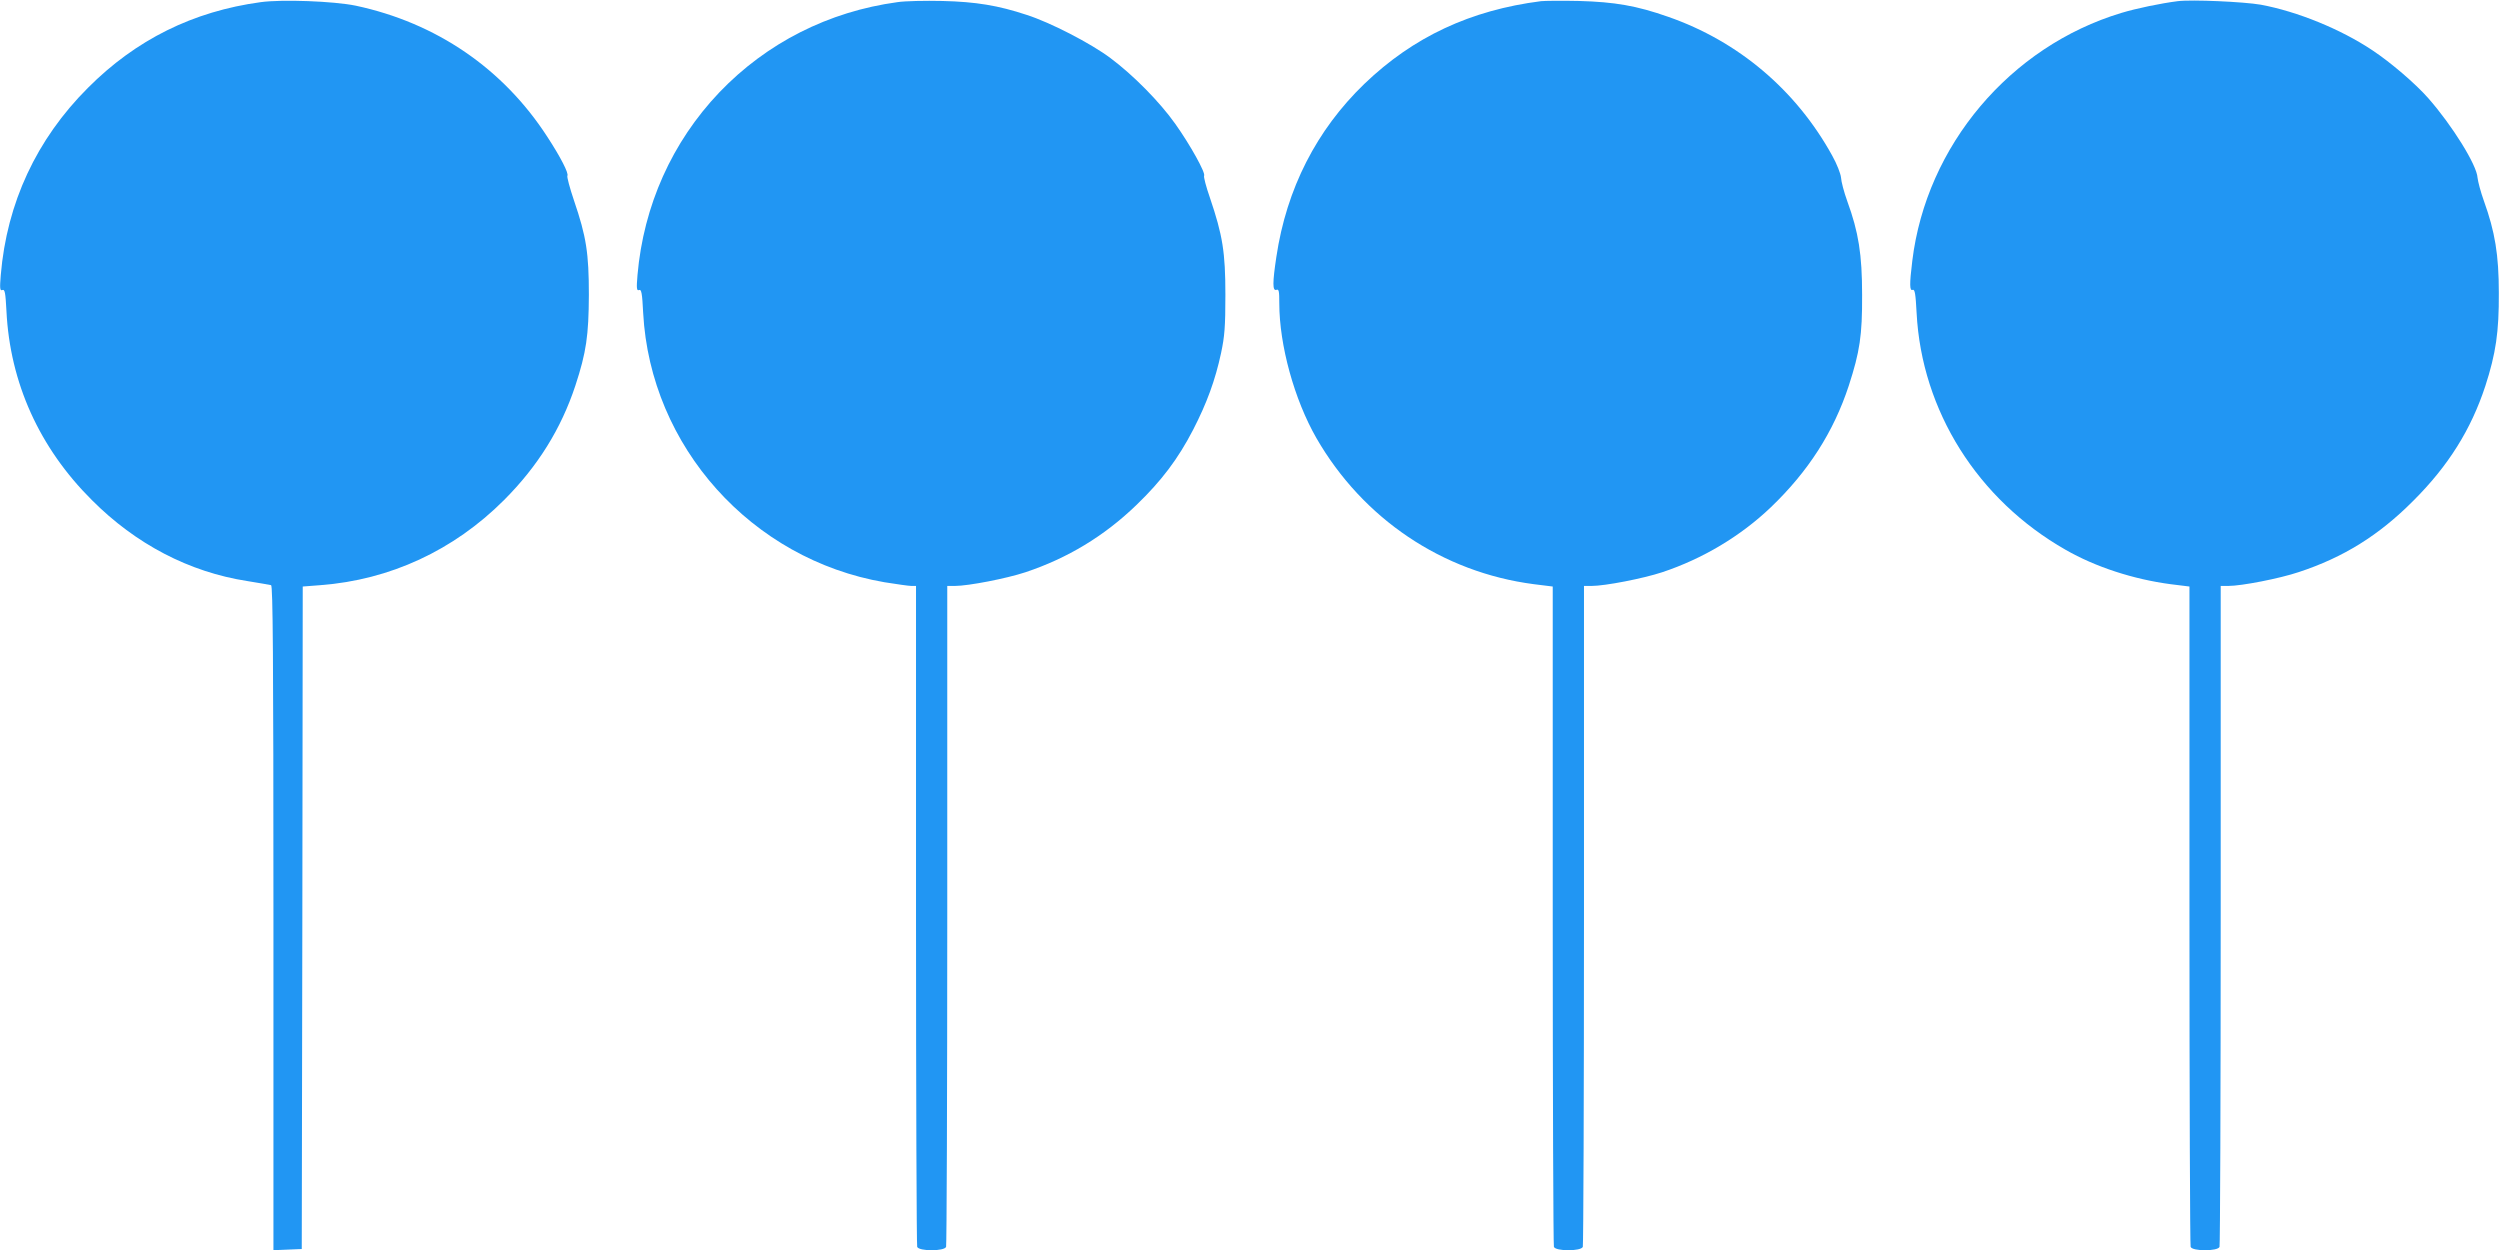
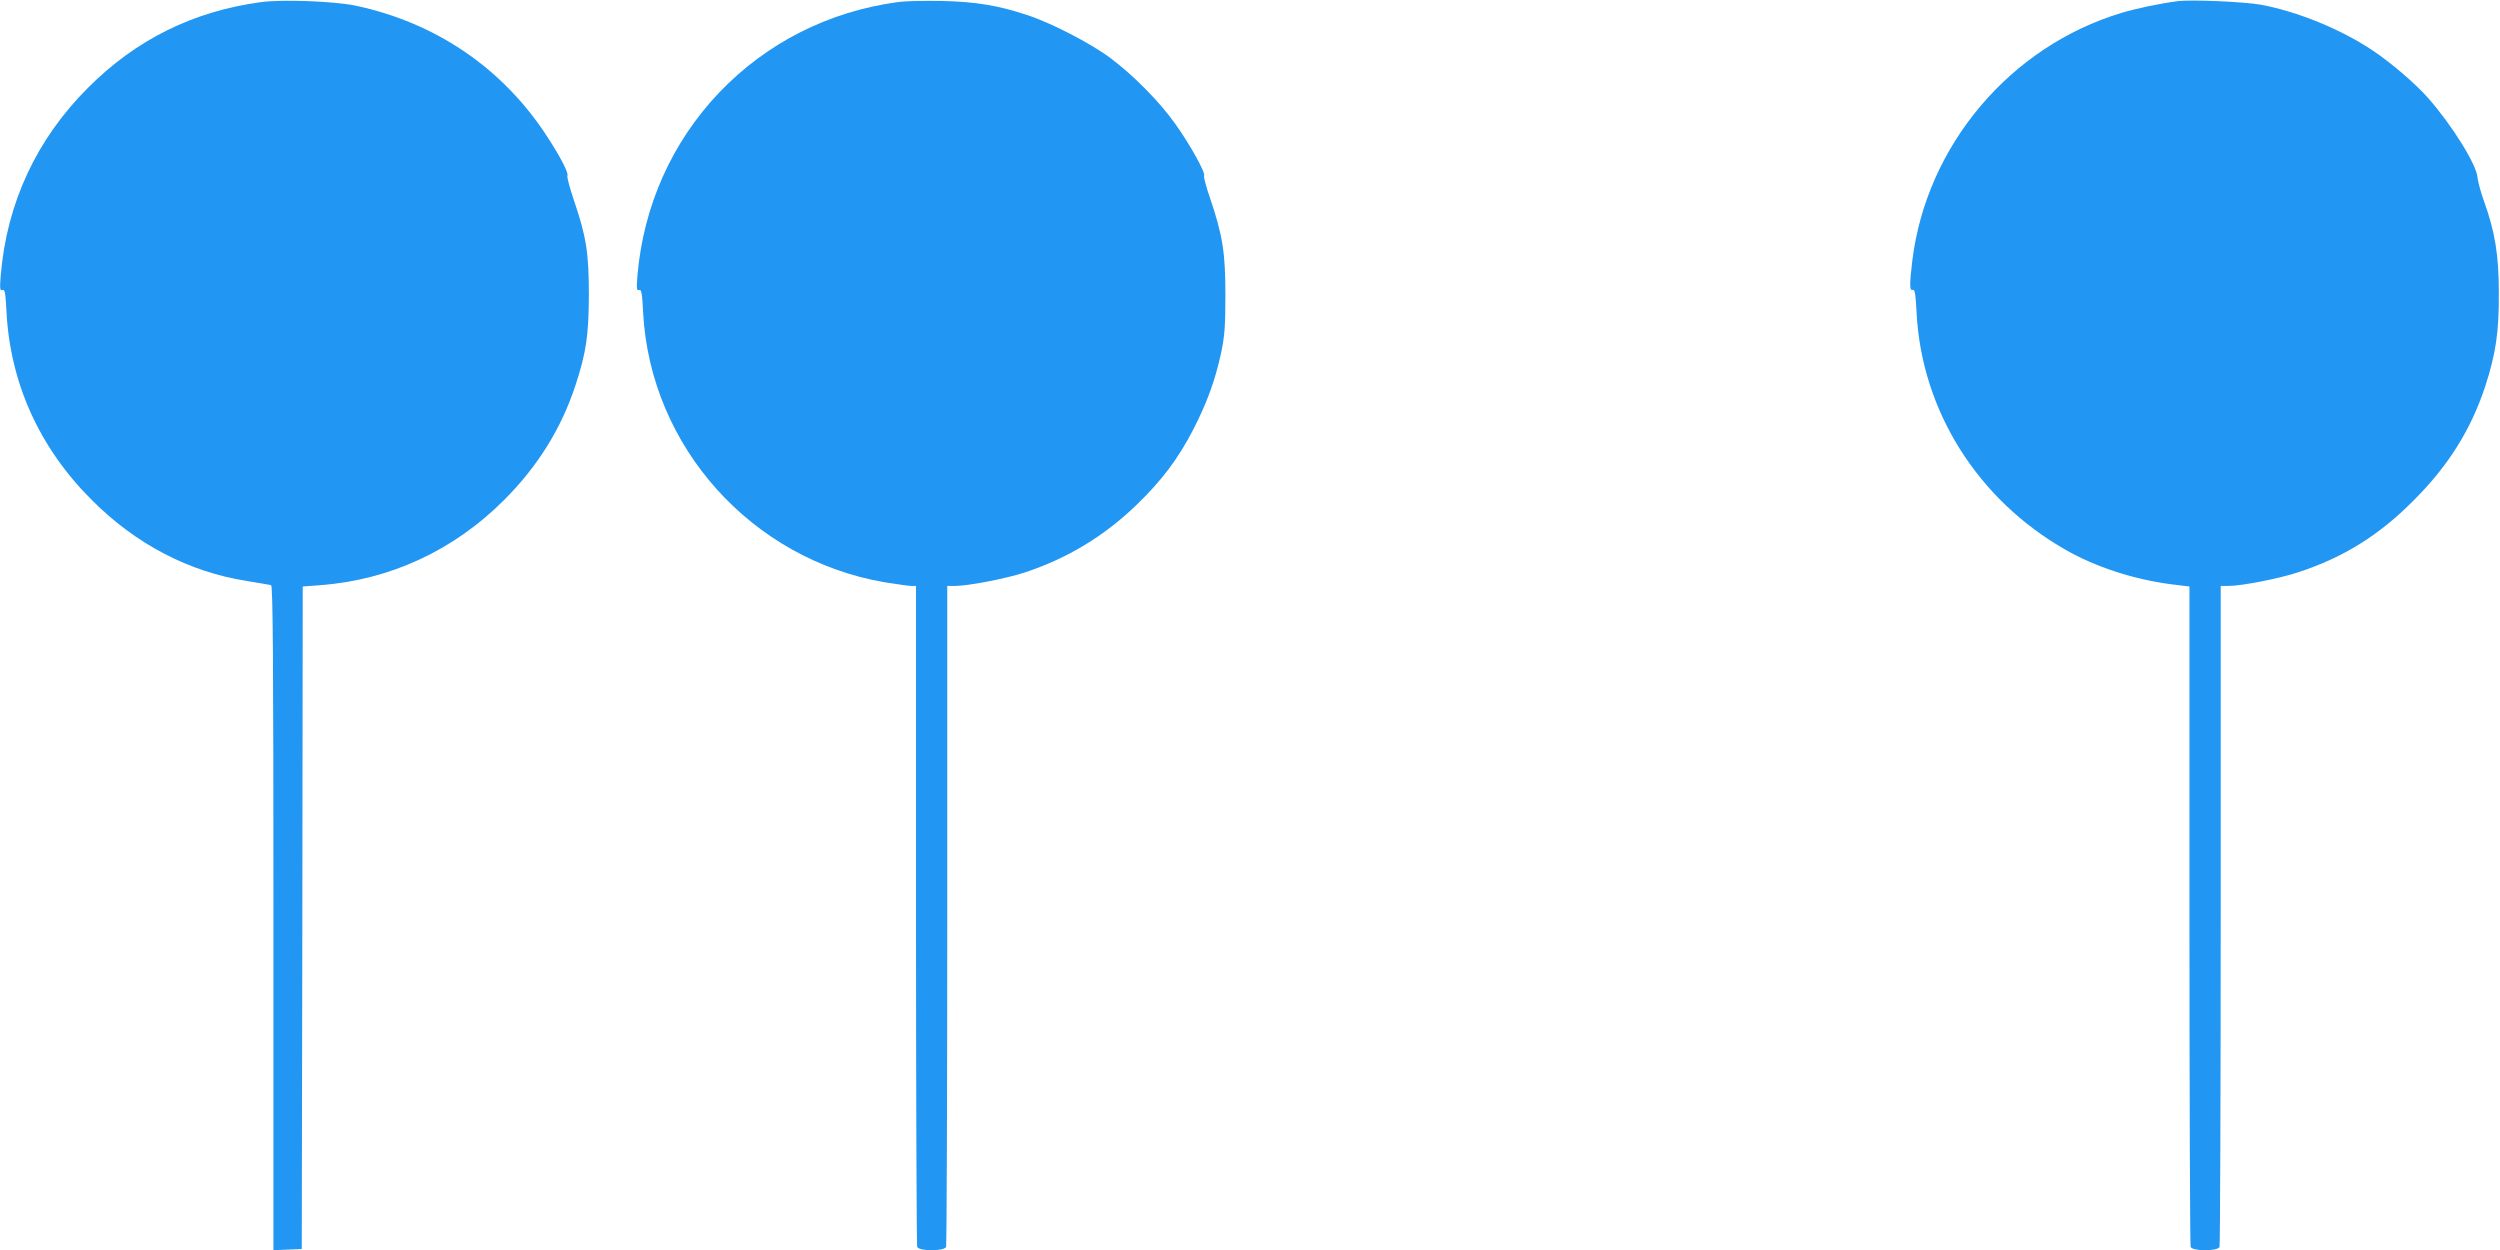
<svg xmlns="http://www.w3.org/2000/svg" version="1.0" width="1280pt" height="640pt" viewBox="0 0 1280 640" preserveAspectRatio="xMidYMid meet">
  <g transform="translate(0,640) scale(0.1,-0.1)" fill="#2196f3" stroke="none">
    <path d="M1335 6389 c-346 -47 -639 -192 -885 -439 -263 -263 -415 -589 -446 -958 -6 -70 -4 -82 8 -77 13 5 16 -13 21 -107 18 -367 168 -700 437 -968 225 -226 499 -369 796 -415 60 -10 115 -19 122 -21 9 -3 12 -352 12 -1704 l0 -1701 73 3 72 3 3 1696 2 1696 91 7 c356 27 682 178 939 435 174 174 293 366 366 587 56 171 68 256 69 464 0 214 -13 298 -76 483 -22 65 -37 122 -34 127 8 12 -35 96 -103 200 -226 349 -568 583 -981 671 -112 23 -376 33 -486 18z" />
    <path d="M4595 6389 c-353 -48 -670 -209 -912 -462 -242 -254 -388 -580 -419 -935 -6 -70 -4 -82 8 -77 12 5 16 -15 21 -117 37 -685 555 -1262 1235 -1379 63 -10 125 -19 138 -19 l24 0 0 -1684 c0 -926 3 -1691 6 -1700 9 -23 139 -23 148 0 3 9 6 774 6 1700 l0 1684 39 0 c69 0 264 38 361 70 216 72 403 185 567 343 130 125 215 238 292 387 70 136 113 253 143 393 18 85 22 134 22 297 0 219 -14 305 -79 497 -20 57 -33 108 -30 113 9 14 -71 158 -147 265 -79 112 -216 251 -333 338 -100 75 -307 182 -429 221 -145 48 -260 67 -431 71 -88 2 -191 0 -230 -6z" />
-     <path d="M7890 6394 c-361 -46 -654 -183 -904 -423 -245 -236 -399 -537 -451 -886 -20 -132 -20 -176 0 -169 13 5 15 -6 15 -69 0 -214 77 -493 190 -690 238 -413 645 -687 1113 -748 l97 -12 0 -1683 c0 -925 3 -1689 6 -1698 9 -23 139 -23 148 0 3 9 6 774 6 1700 l0 1684 39 0 c69 0 264 38 361 70 208 69 402 185 557 333 191 183 321 385 399 623 56 173 69 256 68 464 0 207 -18 321 -76 480 -17 47 -31 101 -32 121 -2 20 -21 69 -45 112 -185 336 -481 586 -840 711 -162 57 -274 76 -456 81 -88 2 -176 1 -195 -1z" />
    <path d="M11150 6394 c-87 -11 -212 -37 -288 -60 -571 -172 -999 -680 -1071 -1269 -15 -122 -14 -156 2 -149 11 4 15 -21 20 -118 26 -501 313 -957 763 -1213 153 -88 348 -151 537 -176 l97 -12 0 -1683 c0 -925 3 -1689 6 -1698 9 -23 139 -23 148 0 3 9 6 774 6 1700 l0 1684 39 0 c68 0 263 38 361 71 228 75 410 188 585 364 180 179 297 366 370 589 54 167 70 277 69 476 0 196 -20 314 -76 470 -17 47 -31 101 -33 120 -3 64 -129 267 -252 407 -66 75 -192 183 -287 246 -162 108 -383 198 -571 233 -87 15 -353 27 -425 18z" />
  </g>
</svg>